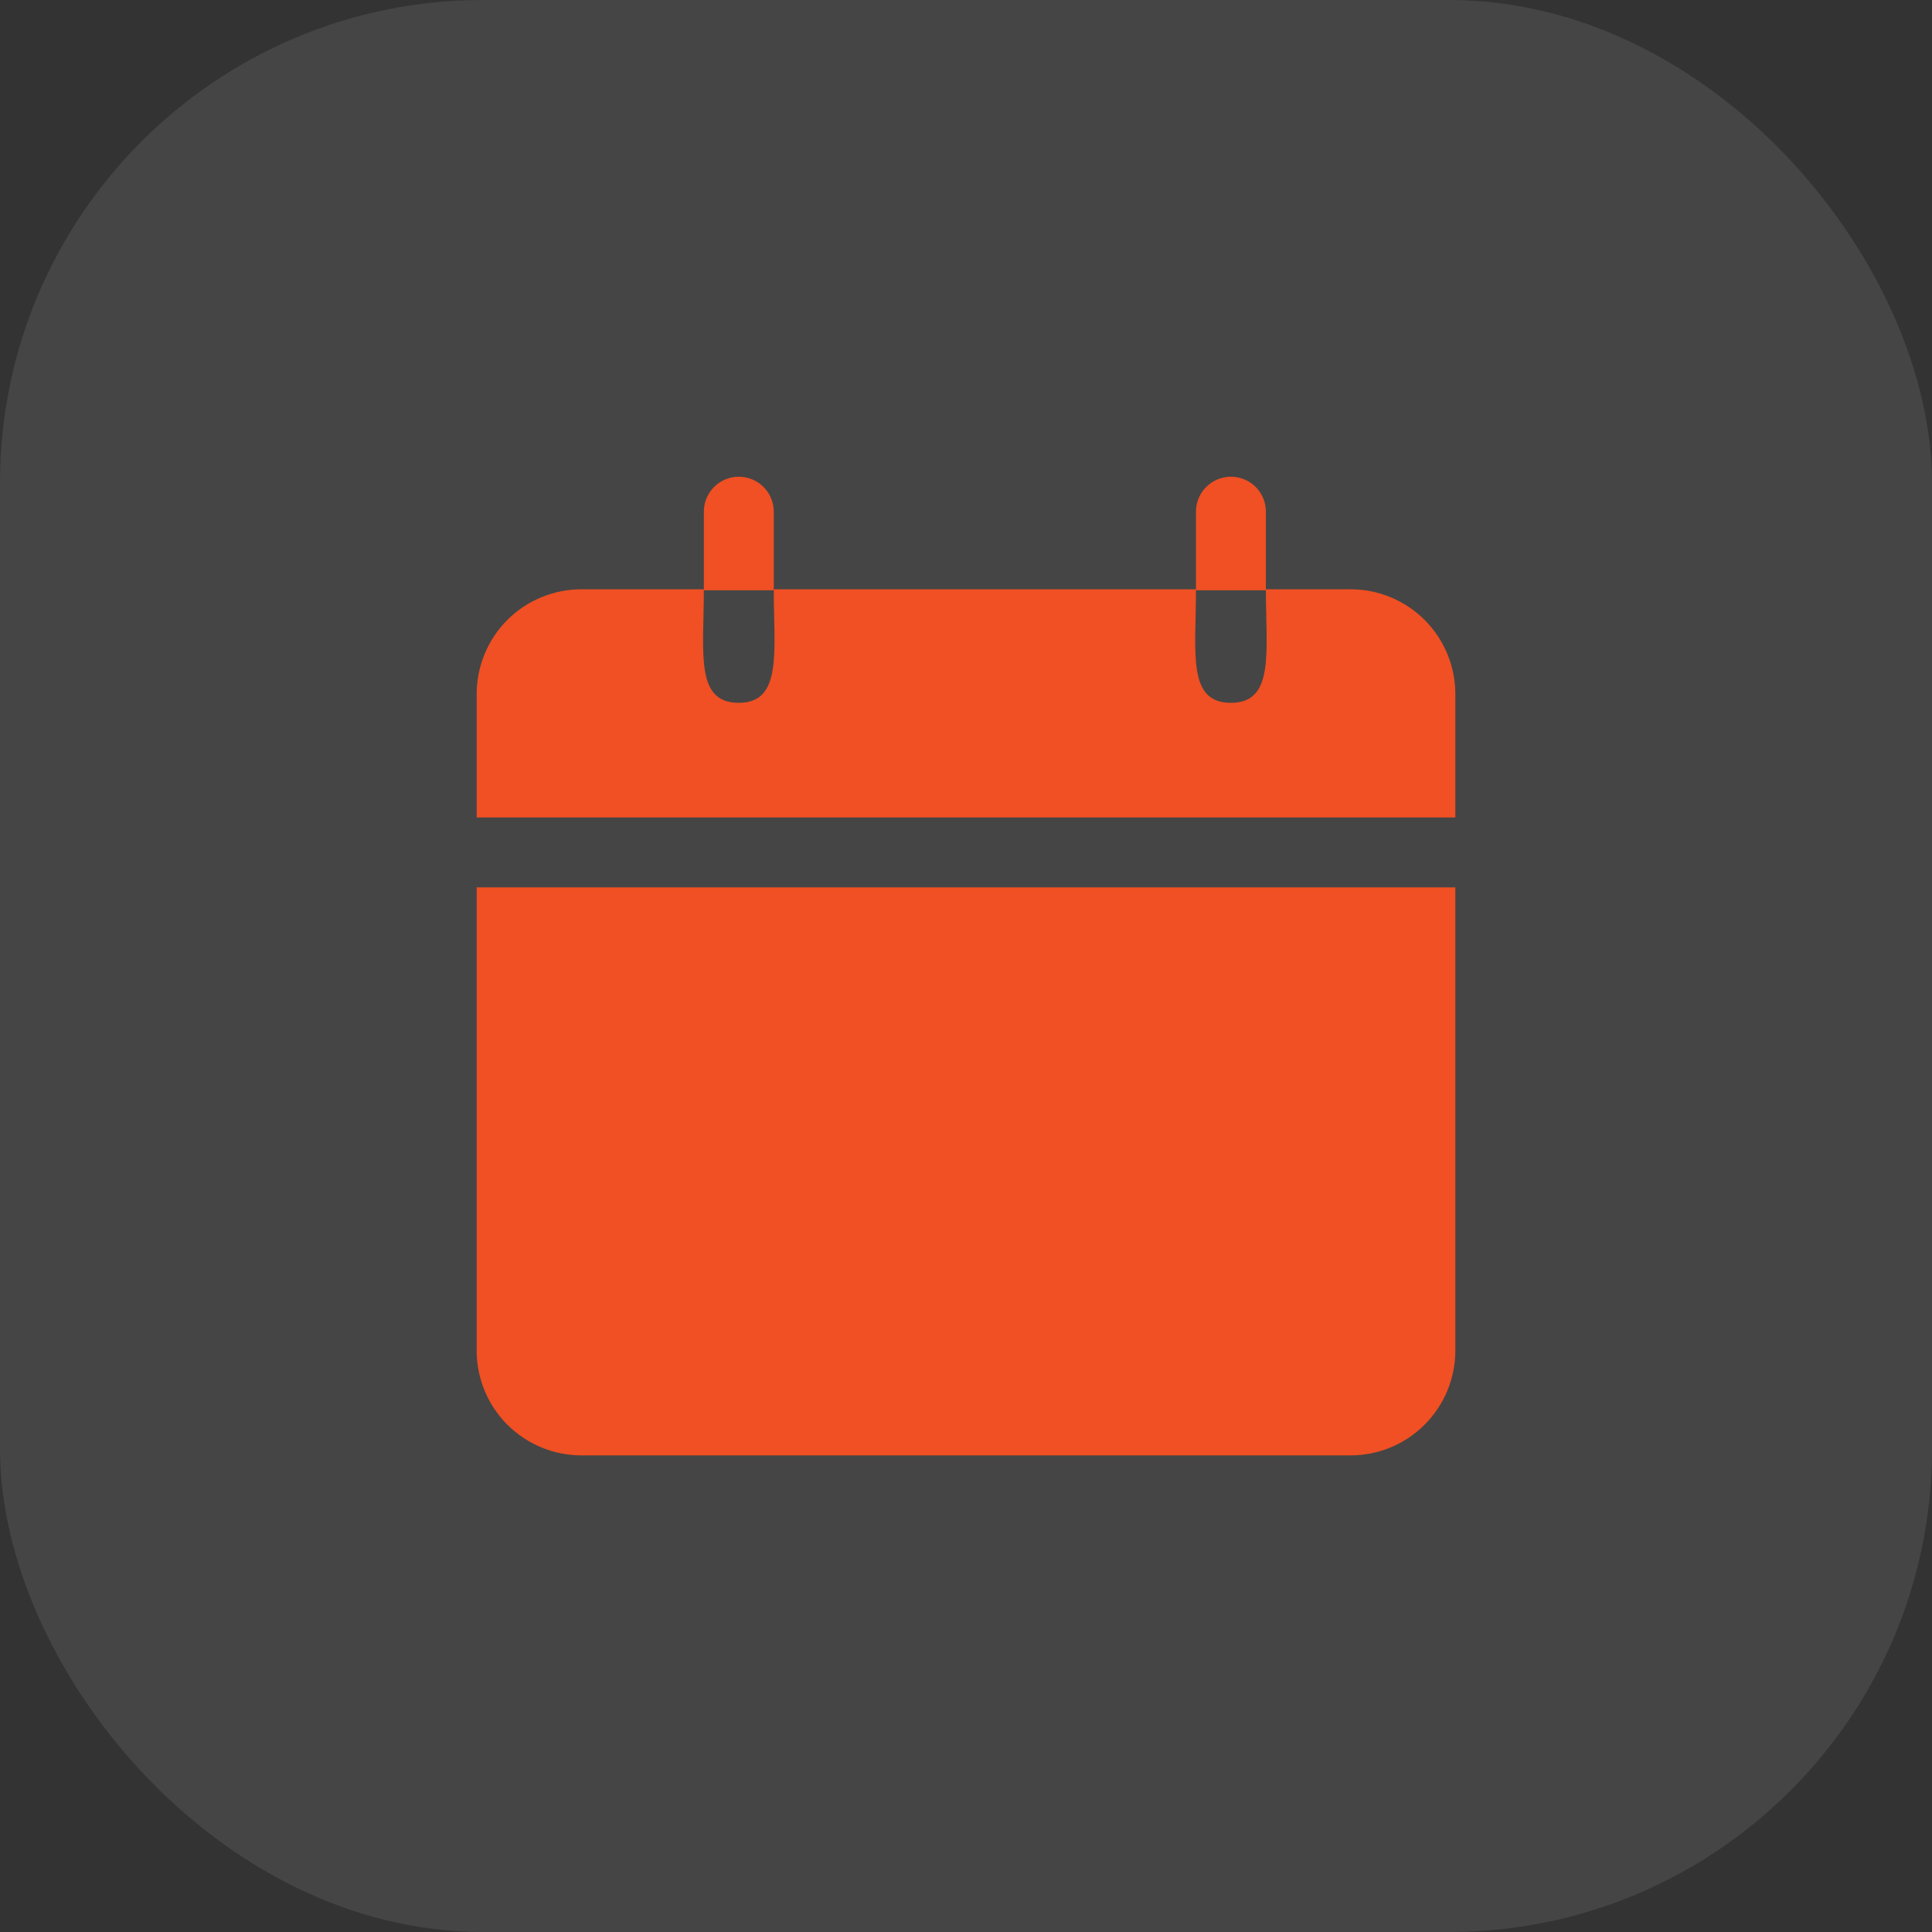
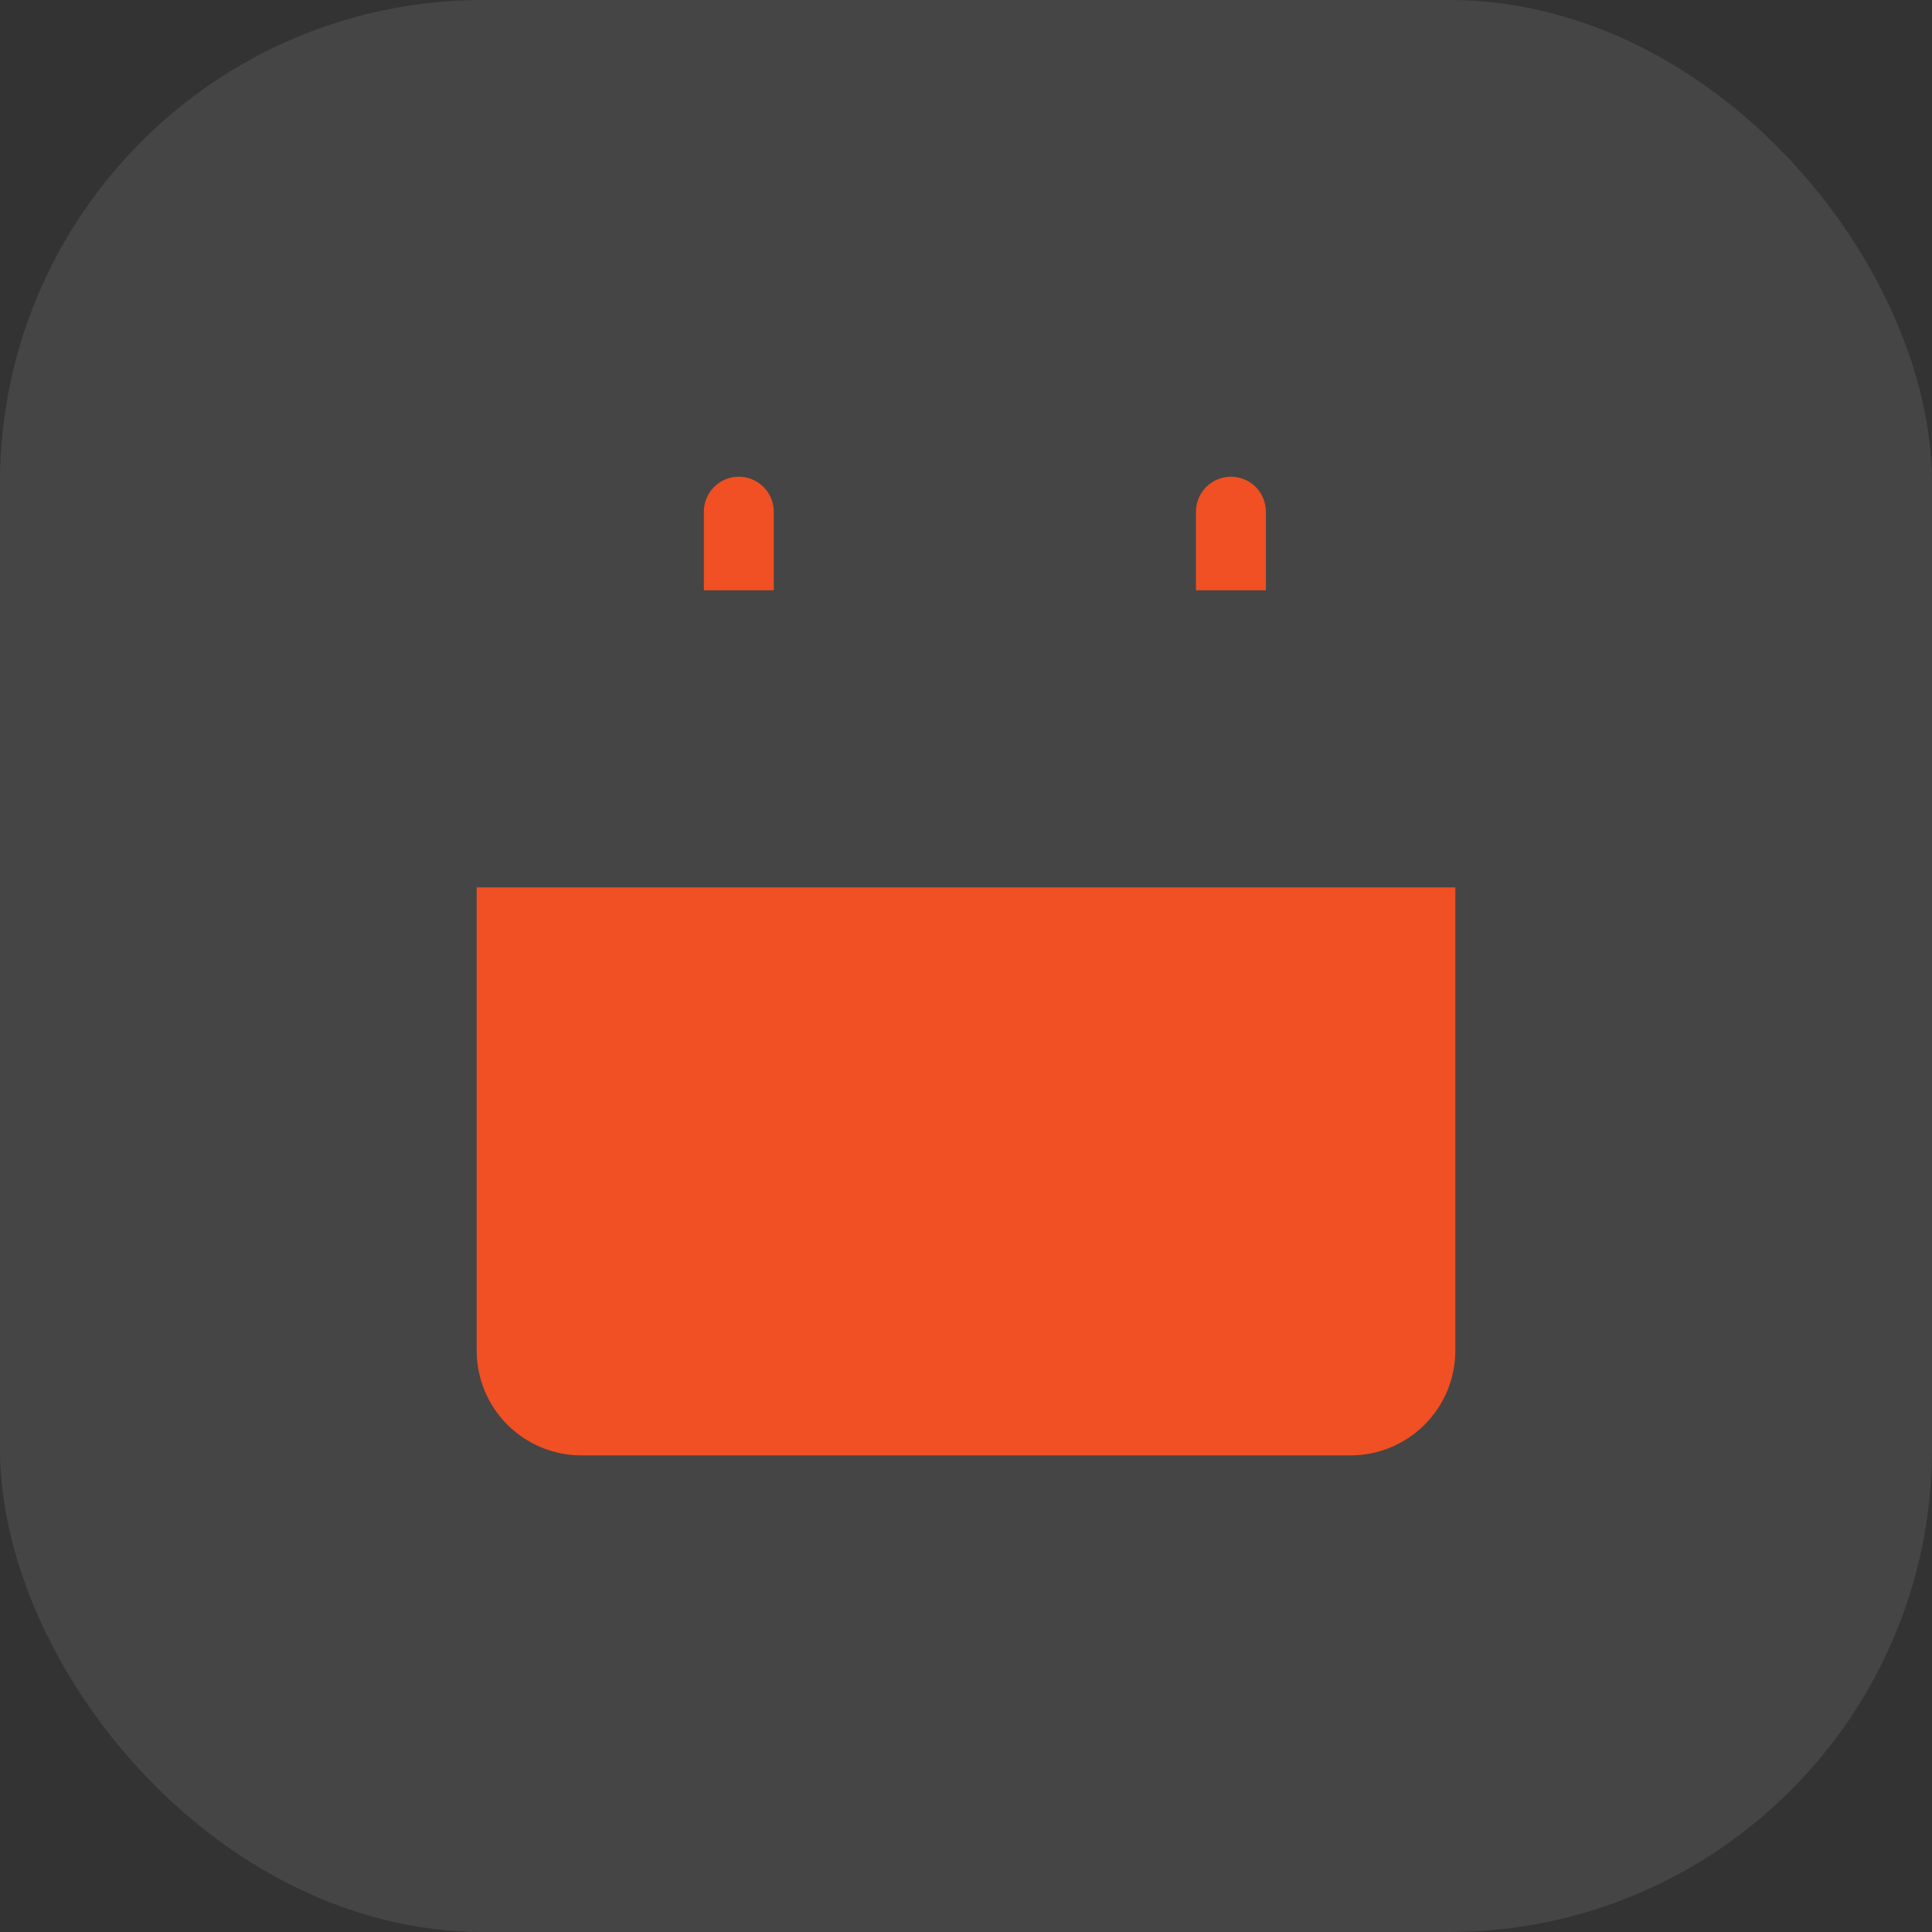
<svg xmlns="http://www.w3.org/2000/svg" width="32" height="32" viewBox="0 0 32 32" fill="none">
  <rect x="0" y="0" width="32" height="32" fill="#333333" stroke="none" />
  <rect opacity="0.78" width="32" height="32" rx="8" fill="white" fill-opacity="0.12" />
-   <path d="M24.105 11.497V13.54H7.895V11.497C7.895 11.036 8.078 10.594 8.403 10.268C8.729 9.943 9.171 9.76 9.632 9.76H11.658C11.658 10.813 11.507 11.641 12.237 11.641C12.966 11.641 12.816 10.779 12.816 9.76H19.809C19.809 10.813 19.659 11.641 20.388 11.641C21.118 11.641 20.967 10.796 20.967 9.76H22.368C22.829 9.76 23.271 9.943 23.596 10.268C23.922 10.594 24.105 11.036 24.105 11.497Z" fill="#F05023" />
  <path d="M7.895 14.698V22.369C7.895 22.83 8.078 23.272 8.403 23.597C8.729 23.923 9.171 24.106 9.632 24.106H22.368C22.829 24.106 23.271 23.923 23.596 23.597C23.922 23.272 24.105 22.83 24.105 22.369V14.698H7.895Z" fill="#F05023" />
  <path d="M12.816 8.475V9.777H11.658V8.475C11.658 8.321 11.719 8.174 11.828 8.065C11.936 7.957 12.083 7.896 12.237 7.896C12.39 7.896 12.538 7.957 12.646 8.065C12.755 8.174 12.816 8.321 12.816 8.475Z" fill="#F05023" />
  <path d="M20.967 8.475V9.777H19.809V8.475C19.809 8.321 19.87 8.174 19.979 8.065C20.088 7.957 20.235 7.896 20.388 7.896C20.542 7.896 20.689 7.957 20.798 8.065C20.906 8.174 20.967 8.321 20.967 8.475Z" fill="#F05023" />
</svg>